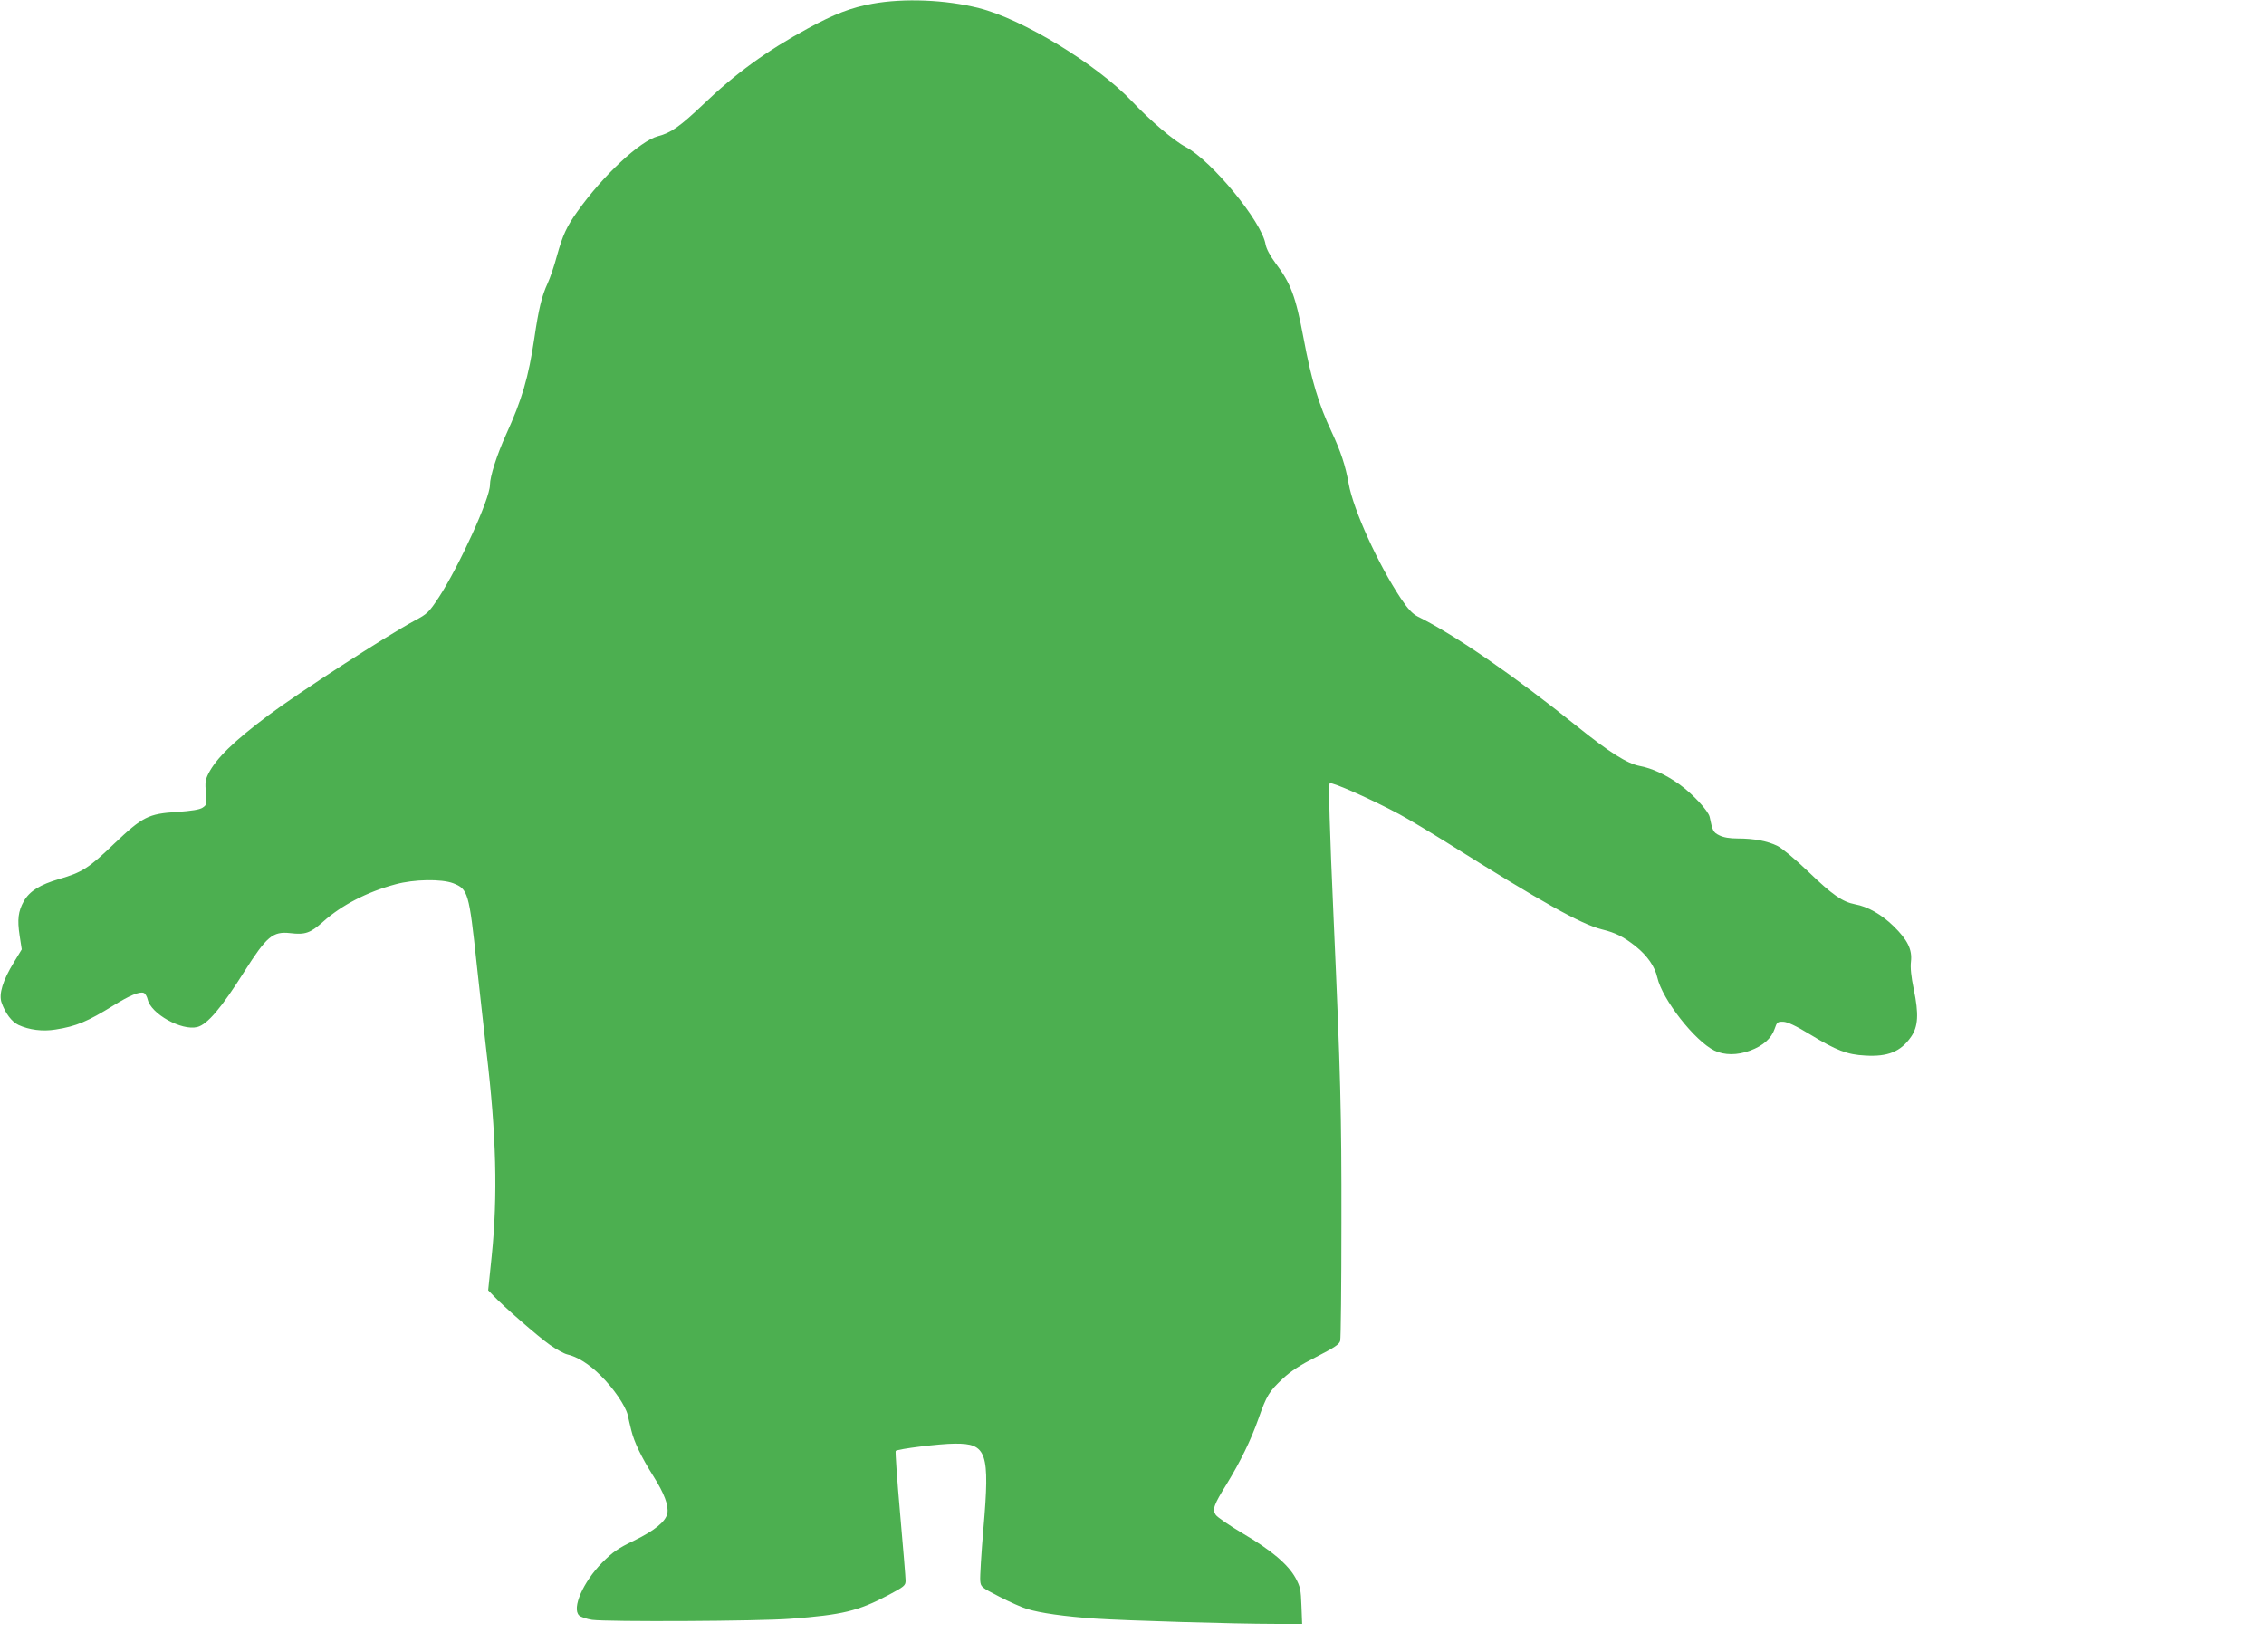
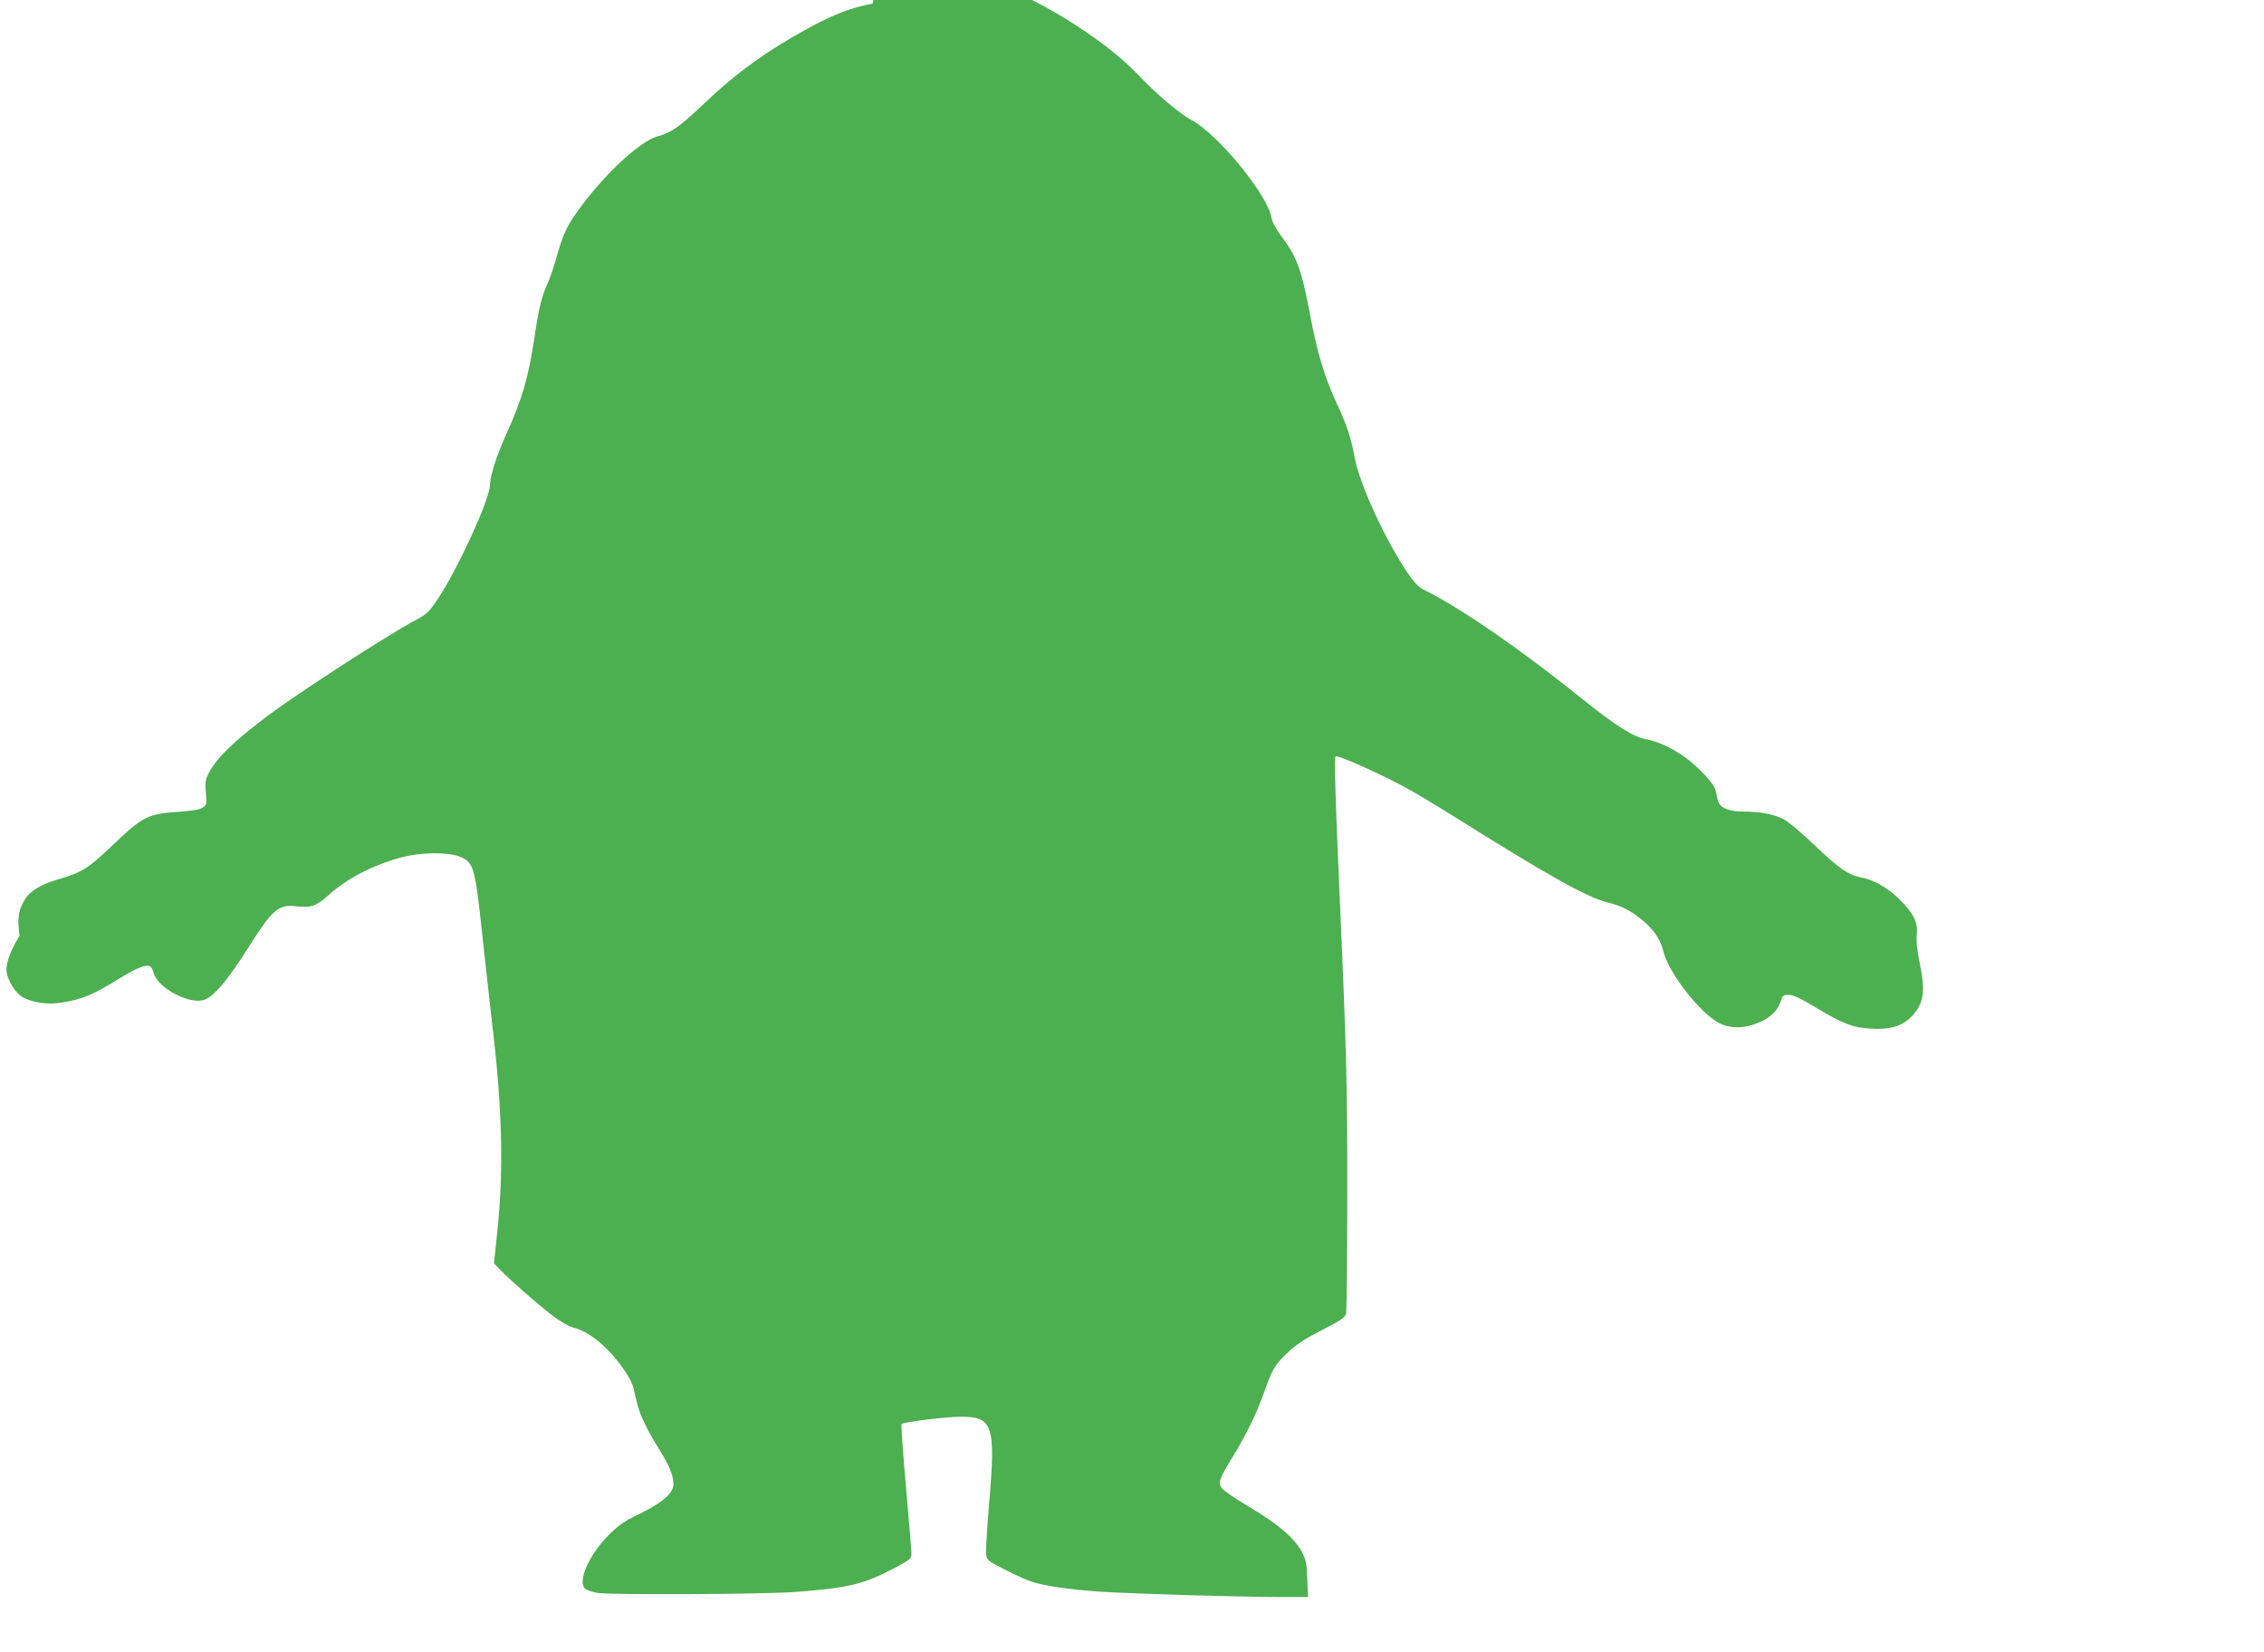
<svg xmlns="http://www.w3.org/2000/svg" version="1.0" width="1280pt" height="934pt" viewBox="0 0 1280 934" preserveAspectRatio="xMidYMid meet">
  <g transform="translate(0,934) scale(0.1,-0.1)" fill="#4caf50" stroke="none">
-     <path d="M4933 9319 c-122 -22 -217 -59 -366 -140 -232 -126 -412 -257 -592 -430 -130 -123 -181 -160 -255 -179 -102 -27 -311 -222 -455 -425 -61 -85 -83 -133 -116 -250 -15 -57 -39 -127 -53 -157 -33 -71 -51 -146 -75 -310 -33 -221 -70 -348 -160 -545 -52 -115 -91 -237 -91 -285 0 -77 -175 -460 -289 -635 -56 -85 -66 -94 -136 -131 -166 -90 -654 -406 -827 -535 -196 -147 -296 -244 -340 -331 -17 -34 -19 -51 -14 -108 6 -64 5 -68 -19 -84 -17 -11 -61 -18 -144 -24 -162 -10 -195 -27 -356 -180 -143 -138 -182 -162 -310 -199 -109 -32 -167 -68 -200 -125 -32 -57 -38 -104 -24 -195 l12 -78 -45 -74 c-62 -101 -86 -179 -69 -227 21 -60 57 -108 95 -126 60 -28 137 -38 210 -26 117 18 182 46 326 135 93 58 149 81 173 72 8 -3 18 -20 22 -37 18 -81 191 -178 280 -156 57 14 137 108 266 313 127 200 161 229 260 218 84 -10 113 0 184 63 104 94 250 170 411 213 106 29 260 31 326 6 84 -33 90 -52 133 -456 20 -179 44 -402 55 -494 56 -468 65 -817 30 -1157 l-20 -194 28 -29 c56 -60 256 -234 320 -279 37 -26 81 -50 97 -54 59 -13 127 -56 191 -120 74 -73 140 -171 153 -223 4 -20 13 -58 20 -86 16 -67 57 -152 125 -260 62 -98 87 -166 79 -210 -9 -46 -71 -97 -188 -154 -92 -44 -121 -65 -181 -125 -107 -109 -172 -257 -130 -298 9 -9 42 -20 73 -25 86 -12 943 -8 1123 6 293 22 382 44 551 133 92 49 99 55 99 83 0 16 -14 187 -31 378 -17 191 -28 351 -25 355 12 11 249 41 334 41 182 2 199 -50 162 -480 -12 -141 -20 -273 -18 -294 3 -36 5 -38 108 -91 58 -30 128 -61 155 -69 77 -24 215 -43 385 -55 184 -12 795 -30 1016 -30 l156 0 -4 103 c-3 90 -7 108 -33 156 -42 77 -138 158 -298 252 -76 45 -146 93 -154 106 -20 30 -10 57 62 173 77 126 137 248 180 370 46 131 60 154 138 227 45 42 99 77 190 123 101 52 129 70 134 90 4 14 7 315 7 670 1 619 -5 840 -44 1715 -23 515 -30 759 -22 767 10 10 239 -92 392 -174 52 -28 174 -101 270 -161 540 -339 758 -461 877 -491 78 -19 123 -42 191 -96 66 -53 108 -114 122 -176 28 -124 212 -359 323 -413 56 -27 130 -27 202 0 73 27 120 69 138 122 13 39 17 42 49 41 24 -1 70 -22 152 -72 148 -90 210 -114 311 -119 128 -8 201 22 259 105 41 58 45 130 16 269 -15 72 -20 123 -16 157 8 68 -19 123 -99 201 -68 66 -145 110 -217 123 -72 14 -128 53 -266 186 -71 68 -148 132 -173 144 -57 28 -133 42 -223 42 -48 0 -82 6 -106 18 -34 17 -38 25 -54 104 -8 35 -95 129 -171 184 -77 55 -155 91 -225 104 -71 14 -170 76 -355 225 -353 284 -689 516 -900 620 -29 15 -55 42 -95 102 -128 192 -269 502 -295 649 -18 102 -45 183 -97 294 -72 153 -114 292 -158 528 -45 238 -72 310 -159 425 -31 42 -51 80 -56 106 -21 128 -304 472 -451 550 -67 35 -201 149 -305 259 -199 209 -619 465 -864 526 -189 48 -425 57 -602 25z" />
+     <path d="M4933 9319 c-122 -22 -217 -59 -366 -140 -232 -126 -412 -257 -592 -430 -130 -123 -181 -160 -255 -179 -102 -27 -311 -222 -455 -425 -61 -85 -83 -133 -116 -250 -15 -57 -39 -127 -53 -157 -33 -71 -51 -146 -75 -310 -33 -221 -70 -348 -160 -545 -52 -115 -91 -237 -91 -285 0 -77 -175 -460 -289 -635 -56 -85 -66 -94 -136 -131 -166 -90 -654 -406 -827 -535 -196 -147 -296 -244 -340 -331 -17 -34 -19 -51 -14 -108 6 -64 5 -68 -19 -84 -17 -11 -61 -18 -144 -24 -162 -10 -195 -27 -356 -180 -143 -138 -182 -162 -310 -199 -109 -32 -167 -68 -200 -125 -32 -57 -38 -104 -24 -195 c-62 -101 -86 -179 -69 -227 21 -60 57 -108 95 -126 60 -28 137 -38 210 -26 117 18 182 46 326 135 93 58 149 81 173 72 8 -3 18 -20 22 -37 18 -81 191 -178 280 -156 57 14 137 108 266 313 127 200 161 229 260 218 84 -10 113 0 184 63 104 94 250 170 411 213 106 29 260 31 326 6 84 -33 90 -52 133 -456 20 -179 44 -402 55 -494 56 -468 65 -817 30 -1157 l-20 -194 28 -29 c56 -60 256 -234 320 -279 37 -26 81 -50 97 -54 59 -13 127 -56 191 -120 74 -73 140 -171 153 -223 4 -20 13 -58 20 -86 16 -67 57 -152 125 -260 62 -98 87 -166 79 -210 -9 -46 -71 -97 -188 -154 -92 -44 -121 -65 -181 -125 -107 -109 -172 -257 -130 -298 9 -9 42 -20 73 -25 86 -12 943 -8 1123 6 293 22 382 44 551 133 92 49 99 55 99 83 0 16 -14 187 -31 378 -17 191 -28 351 -25 355 12 11 249 41 334 41 182 2 199 -50 162 -480 -12 -141 -20 -273 -18 -294 3 -36 5 -38 108 -91 58 -30 128 -61 155 -69 77 -24 215 -43 385 -55 184 -12 795 -30 1016 -30 l156 0 -4 103 c-3 90 -7 108 -33 156 -42 77 -138 158 -298 252 -76 45 -146 93 -154 106 -20 30 -10 57 62 173 77 126 137 248 180 370 46 131 60 154 138 227 45 42 99 77 190 123 101 52 129 70 134 90 4 14 7 315 7 670 1 619 -5 840 -44 1715 -23 515 -30 759 -22 767 10 10 239 -92 392 -174 52 -28 174 -101 270 -161 540 -339 758 -461 877 -491 78 -19 123 -42 191 -96 66 -53 108 -114 122 -176 28 -124 212 -359 323 -413 56 -27 130 -27 202 0 73 27 120 69 138 122 13 39 17 42 49 41 24 -1 70 -22 152 -72 148 -90 210 -114 311 -119 128 -8 201 22 259 105 41 58 45 130 16 269 -15 72 -20 123 -16 157 8 68 -19 123 -99 201 -68 66 -145 110 -217 123 -72 14 -128 53 -266 186 -71 68 -148 132 -173 144 -57 28 -133 42 -223 42 -48 0 -82 6 -106 18 -34 17 -38 25 -54 104 -8 35 -95 129 -171 184 -77 55 -155 91 -225 104 -71 14 -170 76 -355 225 -353 284 -689 516 -900 620 -29 15 -55 42 -95 102 -128 192 -269 502 -295 649 -18 102 -45 183 -97 294 -72 153 -114 292 -158 528 -45 238 -72 310 -159 425 -31 42 -51 80 -56 106 -21 128 -304 472 -451 550 -67 35 -201 149 -305 259 -199 209 -619 465 -864 526 -189 48 -425 57 -602 25z" />
  </g>
</svg>